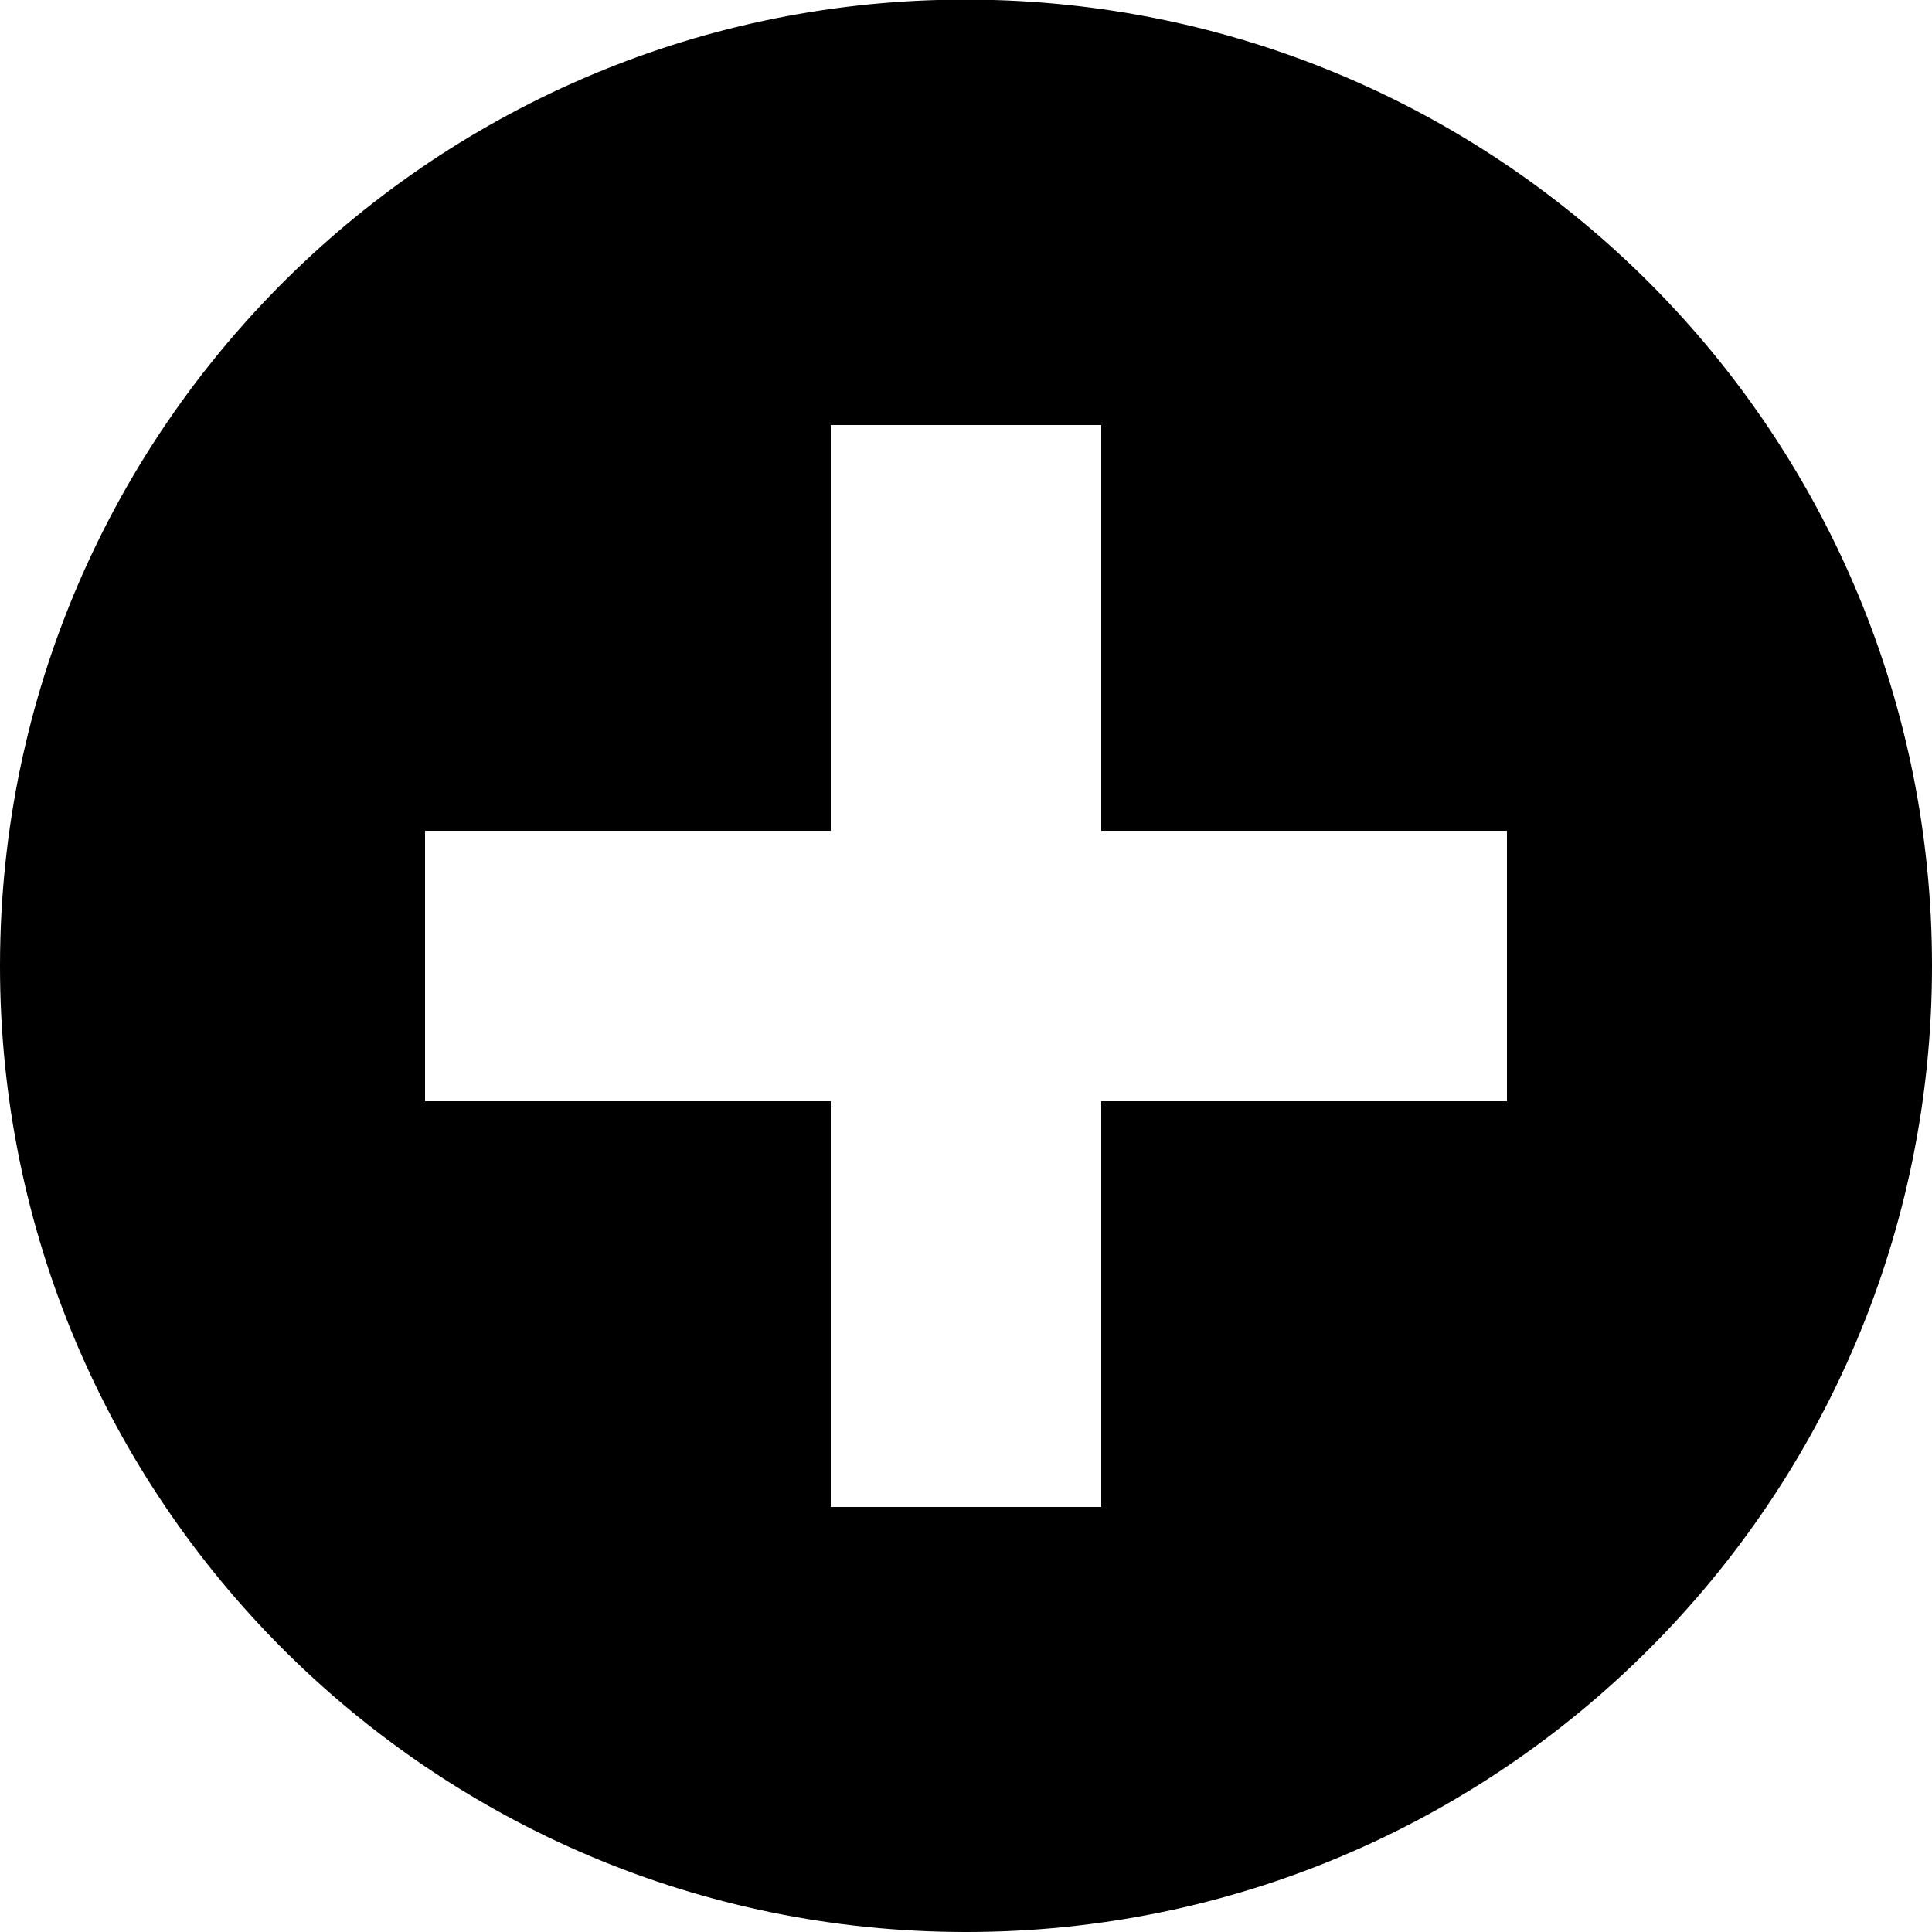
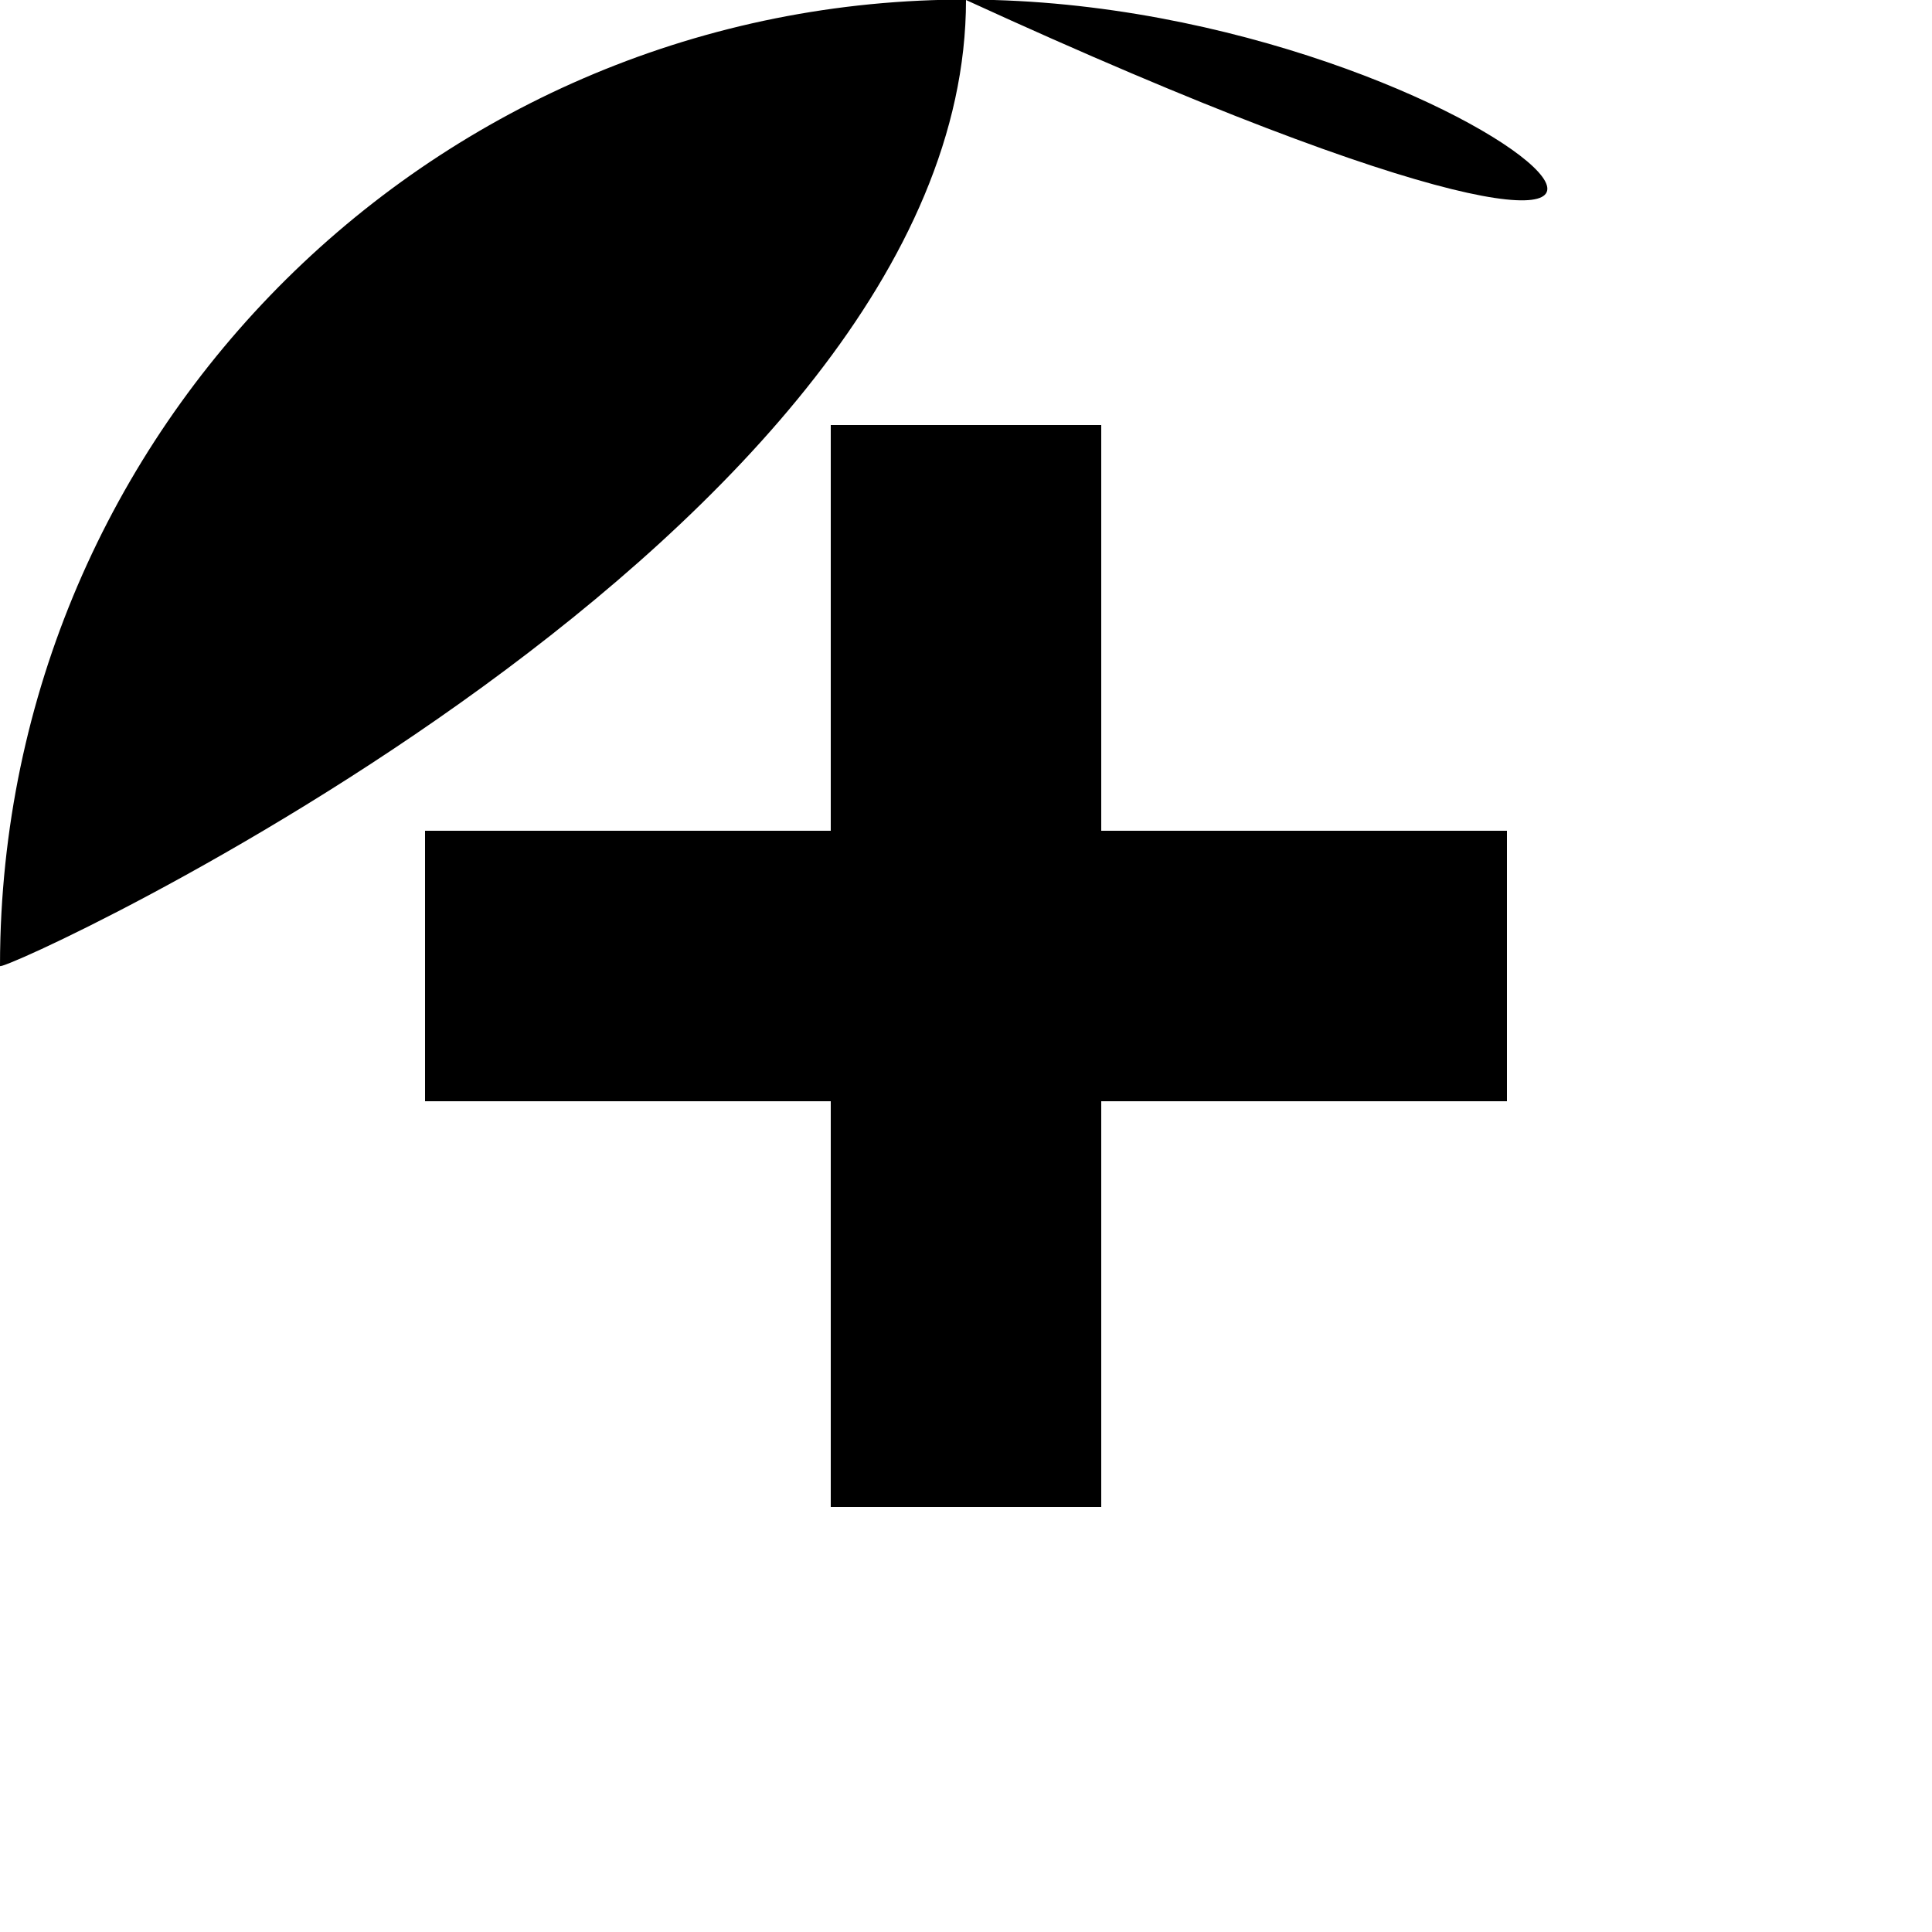
<svg xmlns="http://www.w3.org/2000/svg" version="1.1" id="Capa_1" x="0px" y="0px" width="100px" height="100px" viewBox="0 0 100 100" enable-background="new 0 0 100 100" xml:space="preserve">
-   <path d="M51.438,0C23.834-0.794,0.814,20.939,0.021,48.542C0.007,49.028,0,49.514,0,50c0,27.614,22.386,50,50,50s50-22.386,50-50  C100.012,22.938,78.488,0.778,51.438,0z M78,57H57v21H43V57H22V43h21V22h14v21h21V57z" />
+   <path d="M51.438,0C23.834-0.794,0.814,20.939,0.021,48.542C0.007,49.028,0,49.514,0,50s50-22.386,50-50  C100.012,22.938,78.488,0.778,51.438,0z M78,57H57v21H43V57H22V43h21V22h14v21h21V57z" />
</svg>